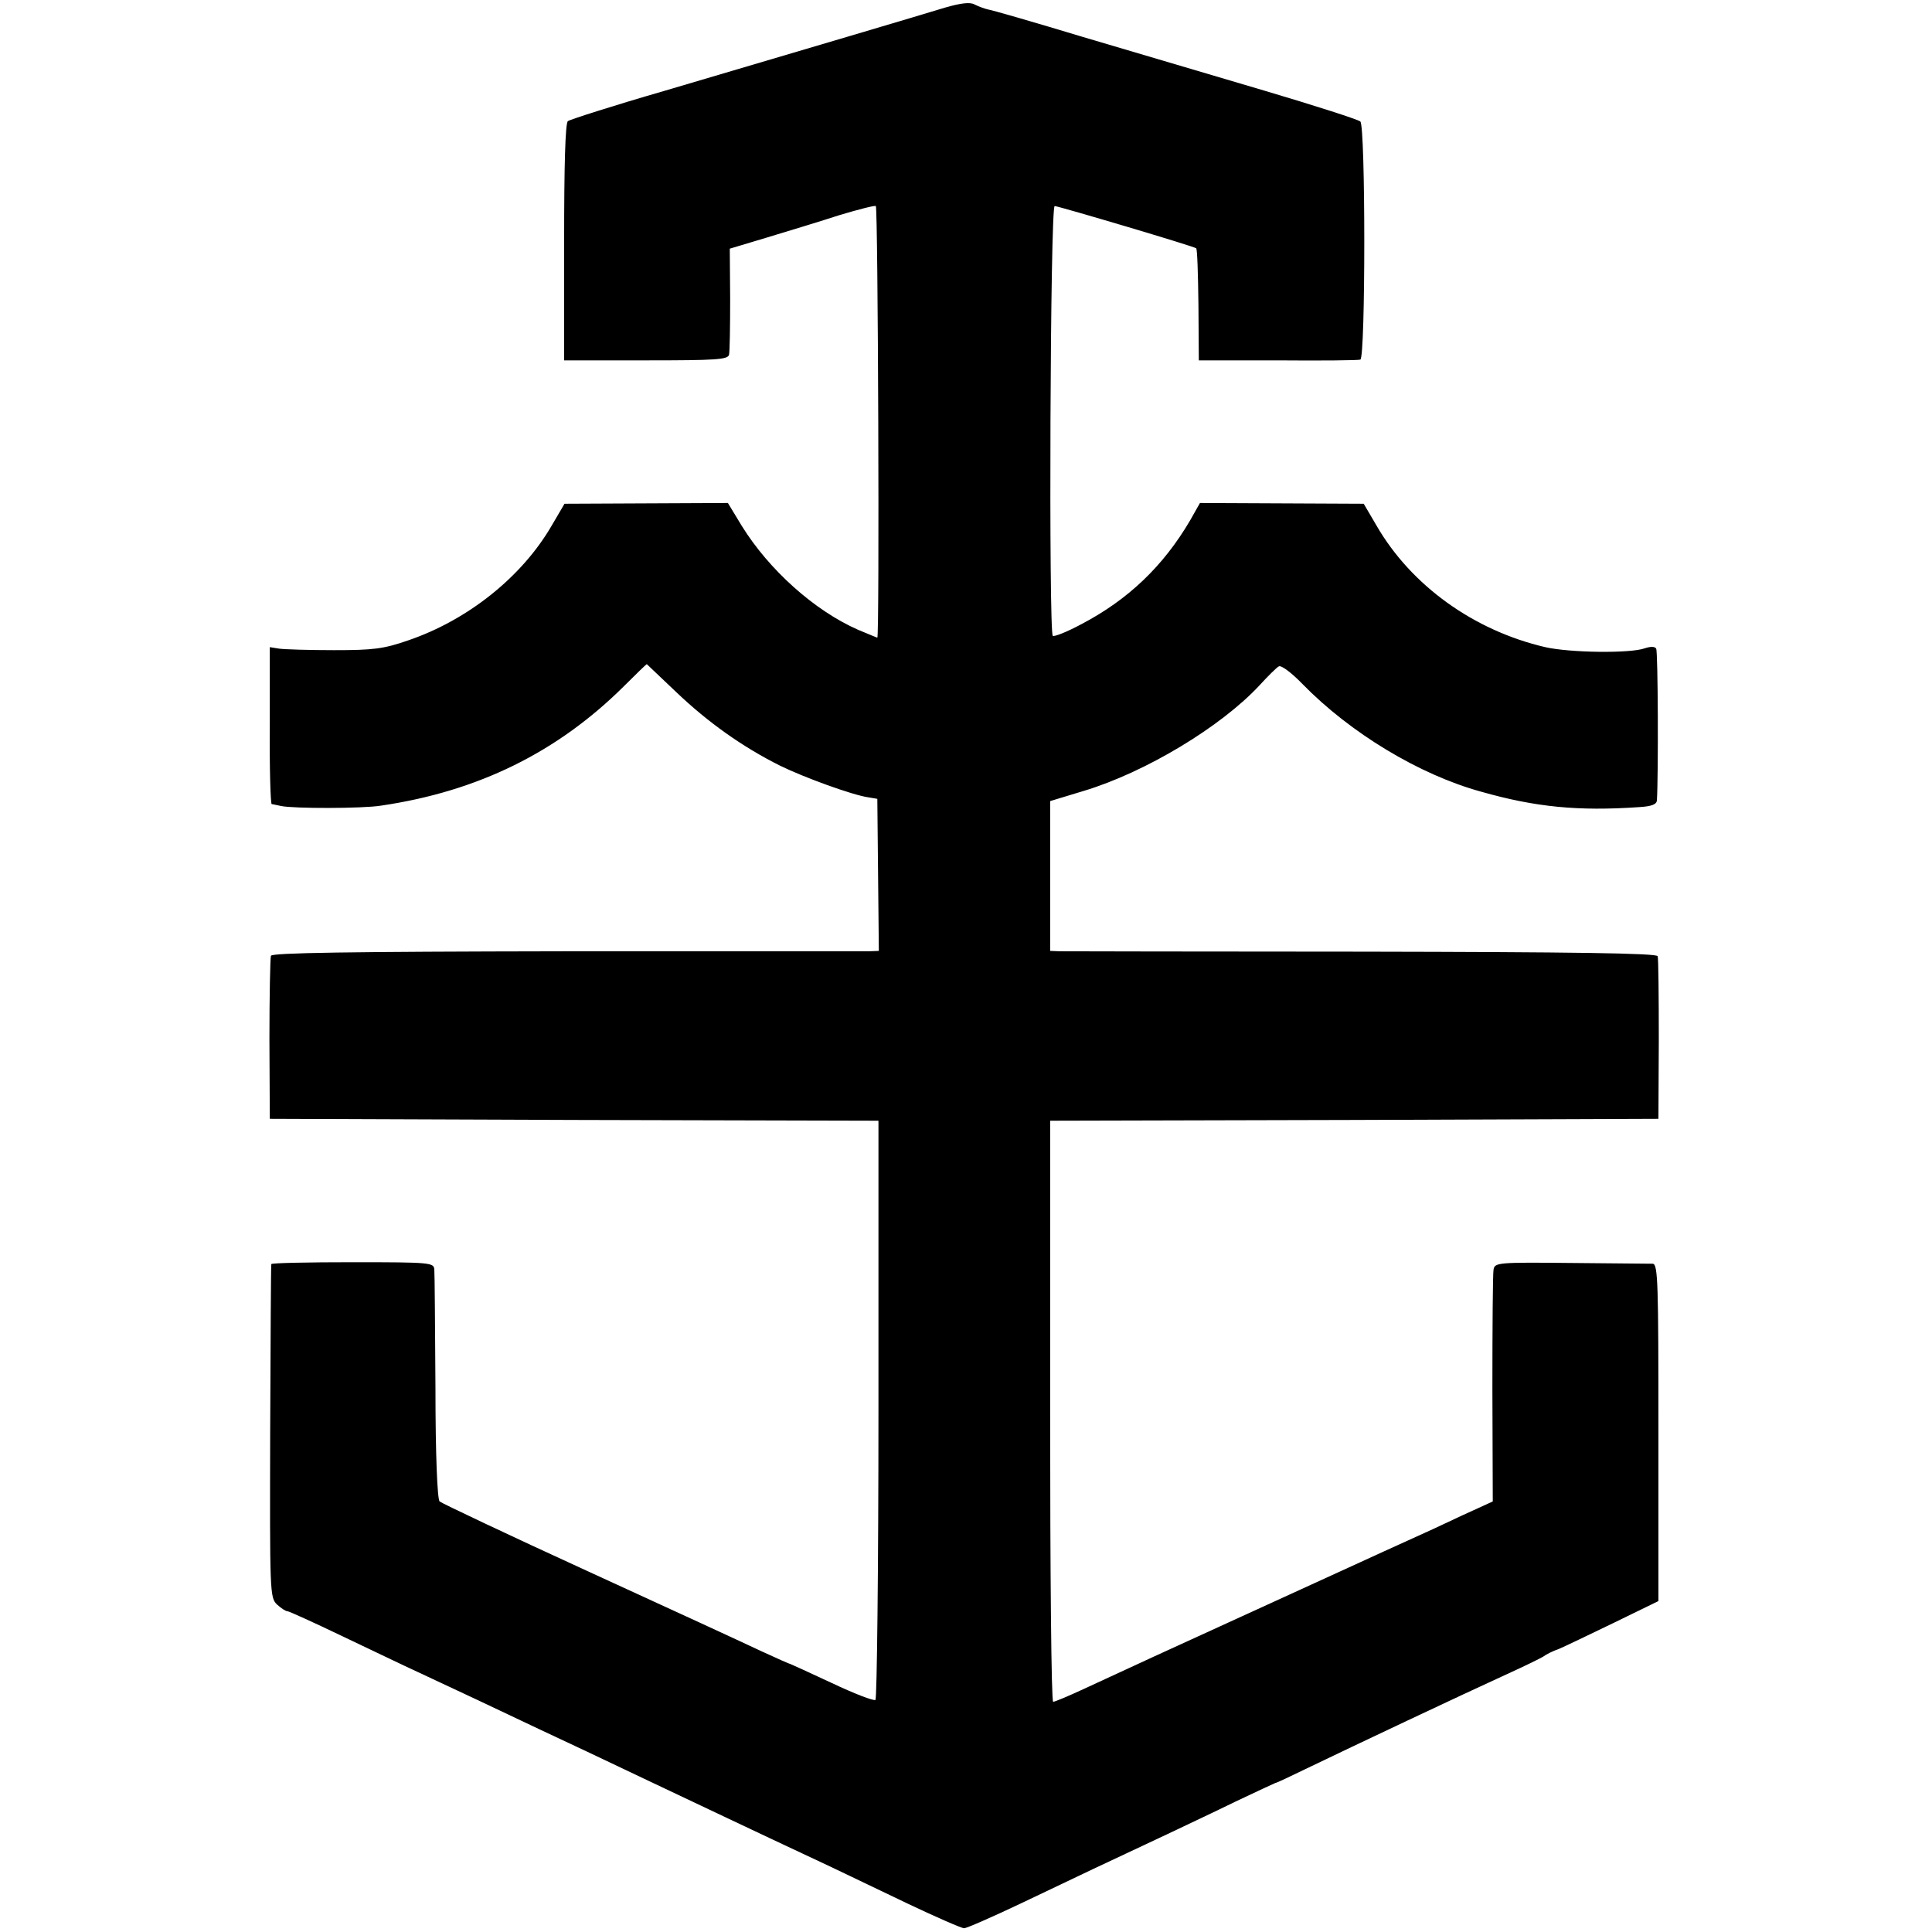
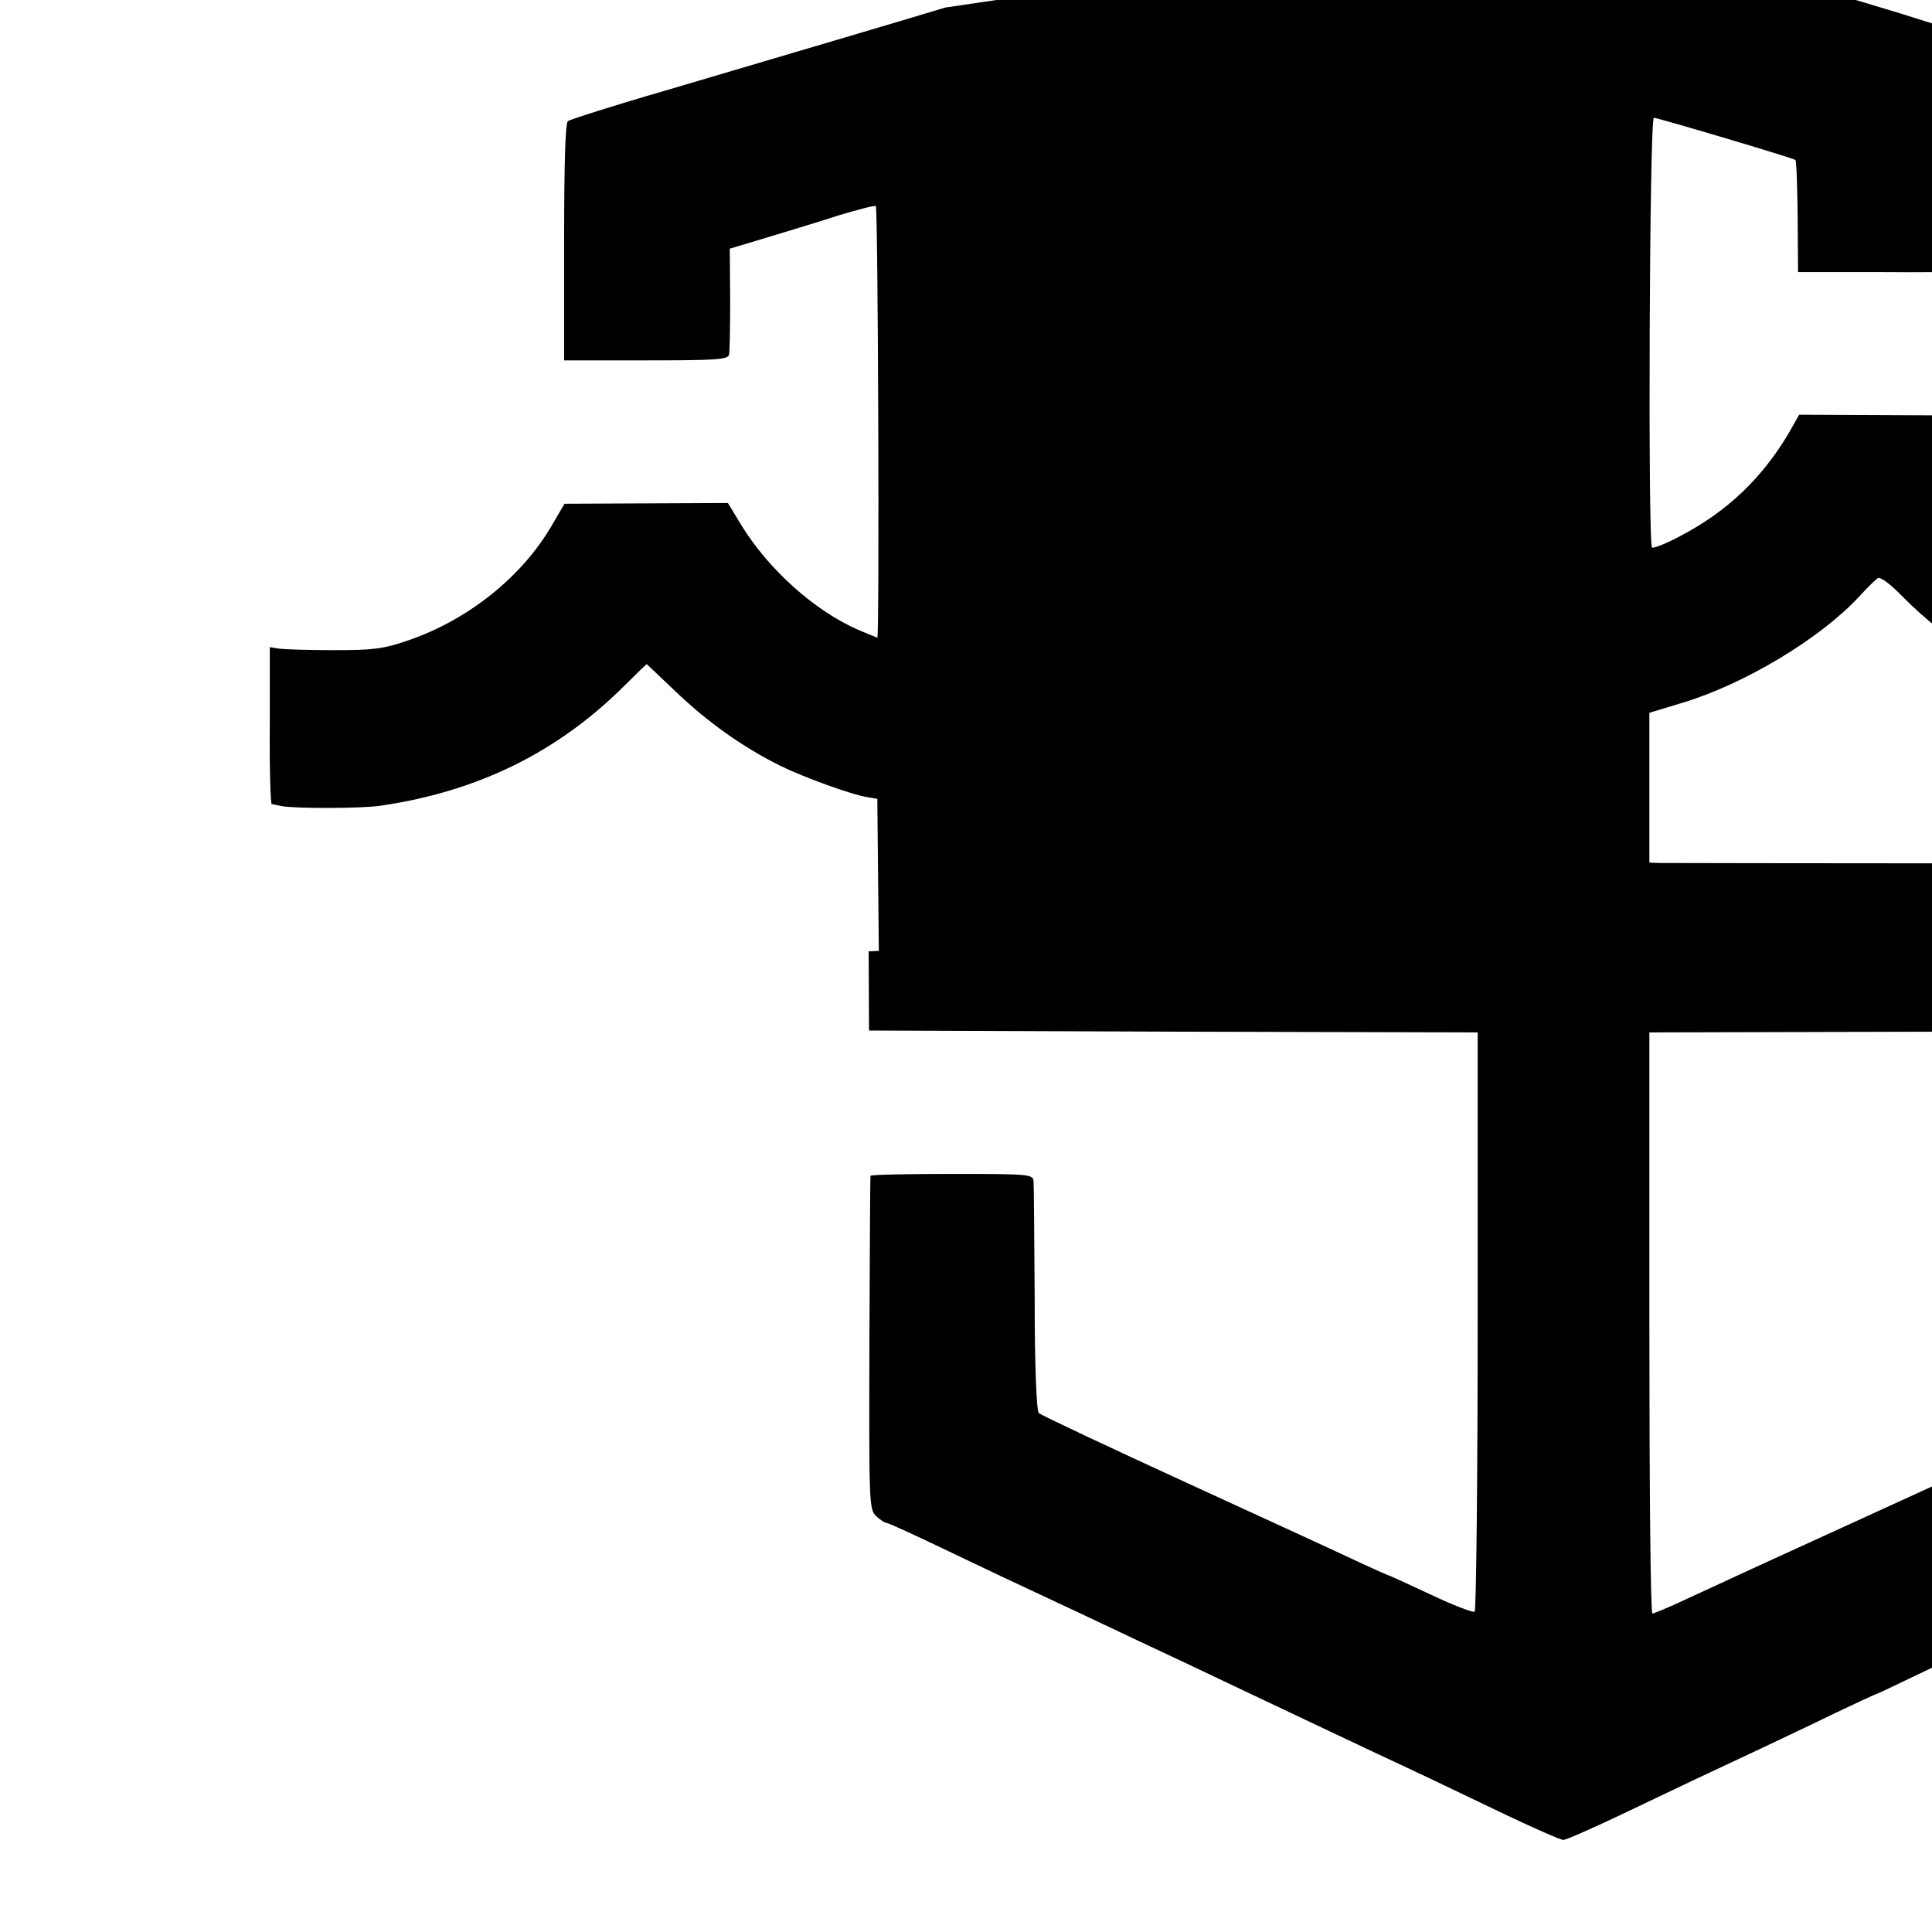
<svg xmlns="http://www.w3.org/2000/svg" version="1.0" width="512pt" height="512pt" viewBox="0 0 512 512" preserveAspectRatio="xMidYMid meet">
  <g transform="translate(0,512) scale(0.1,-0.1)" fill="#000000" stroke="none">
-     <path d="M2505 5100 c-65 -20 -359 -107 -745 -221 -135 -39 -250 -76 -255 -80 -7 -5 -10 -118 -10 -321 l0 -313 217 0 c186 0 217 2 220 15 2 8 3 75 3 148 l-1 133 100 30 c56 17 142 43 191 59 50 15 93 26 96 24 6 -4 10 -1144 4 -1144 -1 0 -24 10 -51 21 -116 51 -236 159 -308 275 l-37 61 -216 -1 -217 -1 -34 -58 c-79 -136 -222 -250 -380 -304 -66 -23 -94 -26 -197 -26 -66 0 -131 2 -145 4 l-25 4 0 -207 c-1 -115 2 -208 5 -209 3 0 14 -3 25 -5 32 -7 216 -7 265 1 258 38 468 142 644 317 32 32 59 58 60 58 0 0 36 -34 79 -75 83 -79 174 -144 274 -194 63 -31 192 -78 234 -84 l24 -4 2 -201 2 -202 -27 -1 c-15 0 -377 0 -804 0 -577 -1 -778 -4 -780 -12 -2 -7 -4 -106 -4 -222 l1 -210 806 -3 807 -2 0 -765 c0 -421 -4 -767 -8 -770 -5 -3 -57 17 -116 45 -58 27 -108 50 -109 50 -2 0 -36 15 -77 34 -40 19 -246 114 -458 211 -212 97 -389 181 -395 186 -6 6 -11 122 -11 302 -1 161 -2 301 -3 312 -1 19 -8 20 -216 20 -118 0 -216 -2 -216 -5 -1 -3 -2 -203 -3 -444 -1 -424 -1 -440 18 -458 11 -10 23 -18 28 -18 4 0 70 -30 145 -66 76 -36 165 -79 198 -94 99 -46 224 -105 325 -153 52 -24 183 -86 290 -137 178 -84 244 -116 479 -226 42 -20 136 -65 209 -100 74 -35 140 -64 147 -64 7 0 75 30 151 66 138 66 237 113 389 184 44 21 125 59 180 86 55 26 102 48 105 49 3 0 39 17 80 37 137 66 406 193 535 252 44 20 87 41 95 46 8 6 26 15 41 20 14 6 79 37 145 69 l119 58 0 446 c0 394 -1 447 -15 448 -8 0 -106 1 -217 2 -195 2 -202 1 -205 -18 -2 -11 -3 -154 -3 -317 l1 -297 -81 -37 c-44 -21 -109 -51 -145 -67 -36 -16 -92 -42 -125 -57 -68 -31 -112 -51 -350 -160 -167 -76 -236 -108 -383 -176 -41 -19 -77 -34 -81 -34 -5 0 -8 346 -8 770 l0 770 806 2 806 3 1 210 c0 116 -1 215 -3 221 -3 8 -223 11 -781 12 -427 0 -789 1 -803 1 l-26 1 0 199 0 198 89 27 c163 49 364 170 466 280 22 24 45 47 51 50 6 4 34 -17 63 -47 126 -129 309 -240 473 -285 144 -41 257 -52 418 -41 34 2 47 7 48 18 4 65 3 395 -2 402 -3 6 -15 6 -30 1 -38 -14 -198 -12 -264 3 -189 44 -355 163 -447 322 l-34 58 -217 1 -217 1 -26 -46 c-71 -121 -164 -210 -288 -275 -37 -20 -72 -34 -76 -31 -11 7 -7 1140 5 1139 16 -2 370 -107 375 -112 3 -2 5 -70 6 -150 l1 -147 209 0 c115 -1 214 0 219 2 14 4 14 619 0 631 -5 5 -120 42 -255 82 -135 40 -351 104 -480 142 -129 39 -243 72 -252 73 -9 2 -25 8 -35 13 -12 7 -36 4 -78 -8z" />
+     <path d="M2505 5100 c-65 -20 -359 -107 -745 -221 -135 -39 -250 -76 -255 -80 -7 -5 -10 -118 -10 -321 l0 -313 217 0 c186 0 217 2 220 15 2 8 3 75 3 148 l-1 133 100 30 c56 17 142 43 191 59 50 15 93 26 96 24 6 -4 10 -1144 4 -1144 -1 0 -24 10 -51 21 -116 51 -236 159 -308 275 l-37 61 -216 -1 -217 -1 -34 -58 c-79 -136 -222 -250 -380 -304 -66 -23 -94 -26 -197 -26 -66 0 -131 2 -145 4 l-25 4 0 -207 c-1 -115 2 -208 5 -209 3 0 14 -3 25 -5 32 -7 216 -7 265 1 258 38 468 142 644 317 32 32 59 58 60 58 0 0 36 -34 79 -75 83 -79 174 -144 274 -194 63 -31 192 -78 234 -84 l24 -4 2 -201 2 -202 -27 -1 l1 -210 806 -3 807 -2 0 -765 c0 -421 -4 -767 -8 -770 -5 -3 -57 17 -116 45 -58 27 -108 50 -109 50 -2 0 -36 15 -77 34 -40 19 -246 114 -458 211 -212 97 -389 181 -395 186 -6 6 -11 122 -11 302 -1 161 -2 301 -3 312 -1 19 -8 20 -216 20 -118 0 -216 -2 -216 -5 -1 -3 -2 -203 -3 -444 -1 -424 -1 -440 18 -458 11 -10 23 -18 28 -18 4 0 70 -30 145 -66 76 -36 165 -79 198 -94 99 -46 224 -105 325 -153 52 -24 183 -86 290 -137 178 -84 244 -116 479 -226 42 -20 136 -65 209 -100 74 -35 140 -64 147 -64 7 0 75 30 151 66 138 66 237 113 389 184 44 21 125 59 180 86 55 26 102 48 105 49 3 0 39 17 80 37 137 66 406 193 535 252 44 20 87 41 95 46 8 6 26 15 41 20 14 6 79 37 145 69 l119 58 0 446 c0 394 -1 447 -15 448 -8 0 -106 1 -217 2 -195 2 -202 1 -205 -18 -2 -11 -3 -154 -3 -317 l1 -297 -81 -37 c-44 -21 -109 -51 -145 -67 -36 -16 -92 -42 -125 -57 -68 -31 -112 -51 -350 -160 -167 -76 -236 -108 -383 -176 -41 -19 -77 -34 -81 -34 -5 0 -8 346 -8 770 l0 770 806 2 806 3 1 210 c0 116 -1 215 -3 221 -3 8 -223 11 -781 12 -427 0 -789 1 -803 1 l-26 1 0 199 0 198 89 27 c163 49 364 170 466 280 22 24 45 47 51 50 6 4 34 -17 63 -47 126 -129 309 -240 473 -285 144 -41 257 -52 418 -41 34 2 47 7 48 18 4 65 3 395 -2 402 -3 6 -15 6 -30 1 -38 -14 -198 -12 -264 3 -189 44 -355 163 -447 322 l-34 58 -217 1 -217 1 -26 -46 c-71 -121 -164 -210 -288 -275 -37 -20 -72 -34 -76 -31 -11 7 -7 1140 5 1139 16 -2 370 -107 375 -112 3 -2 5 -70 6 -150 l1 -147 209 0 c115 -1 214 0 219 2 14 4 14 619 0 631 -5 5 -120 42 -255 82 -135 40 -351 104 -480 142 -129 39 -243 72 -252 73 -9 2 -25 8 -35 13 -12 7 -36 4 -78 -8z" />
  </g>
</svg>